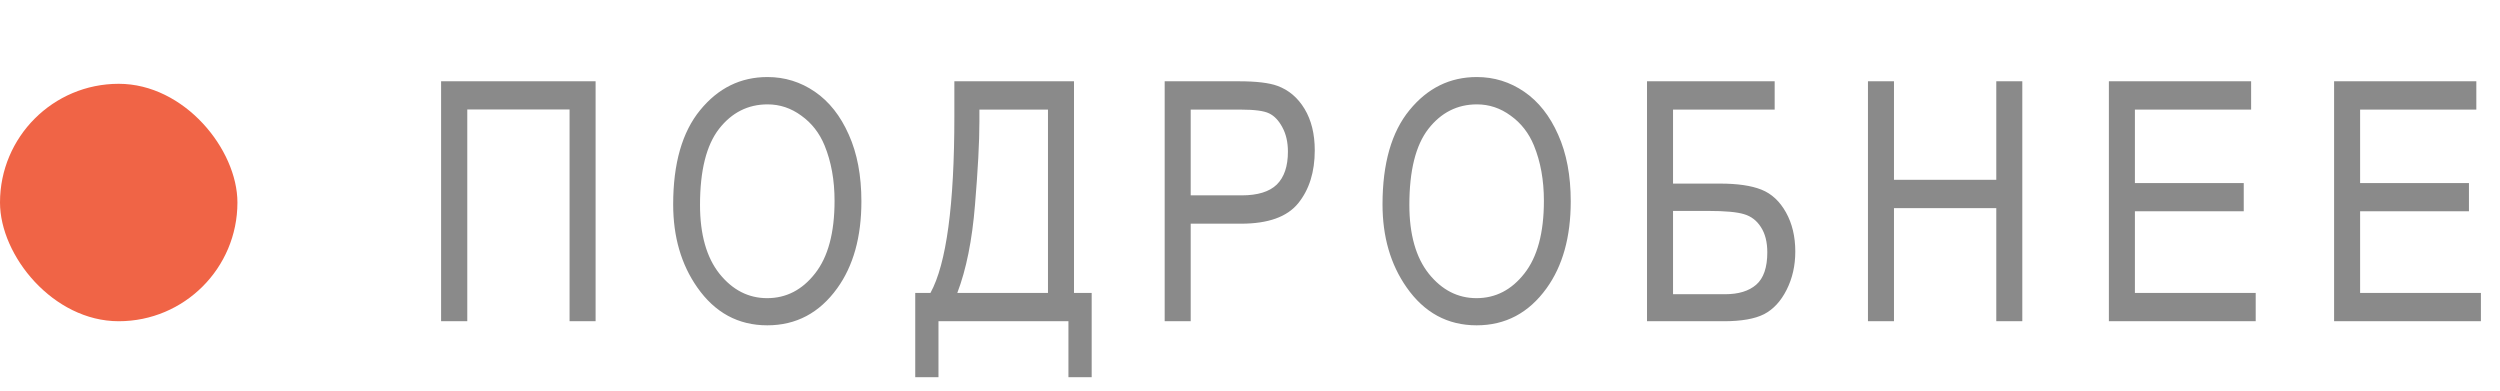
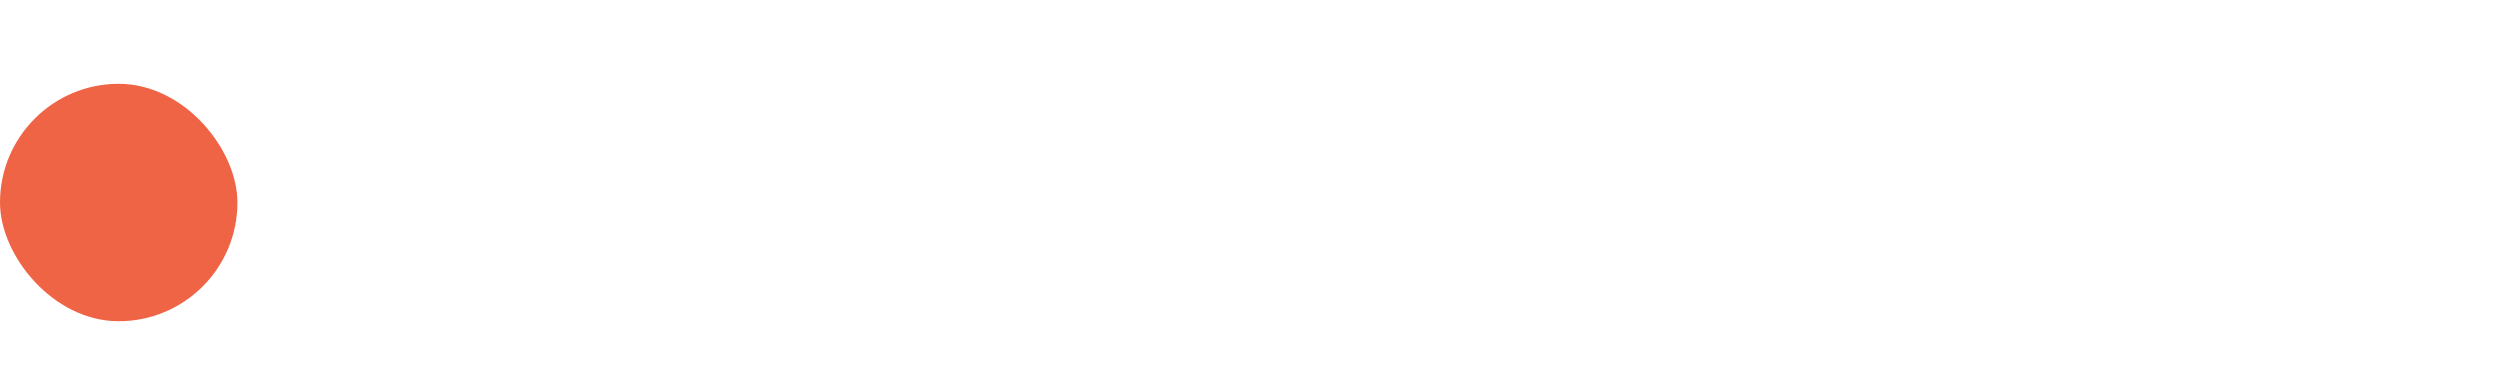
<svg xmlns="http://www.w3.org/2000/svg" width="179" height="28" viewBox="0 0 179 28" fill="none">
-   <path d="M33.457 23H31.582V5.82H42.645V23H40.781V7.836H33.457V23ZM48.199 14.633C48.199 11.703 48.844 9.453 50.133 7.883C51.422 6.305 53.027 5.516 54.949 5.516C56.191 5.516 57.324 5.867 58.348 6.57C59.371 7.273 60.18 8.297 60.773 9.641C61.375 10.977 61.676 12.57 61.676 14.422C61.676 16.969 61.098 19.043 59.941 20.645C58.668 22.41 57 23.293 54.938 23.293C52.859 23.293 51.188 22.387 49.922 20.574C48.773 18.934 48.199 16.953 48.199 14.633ZM50.121 14.668C50.121 16.785 50.586 18.43 51.516 19.602C52.453 20.766 53.59 21.348 54.926 21.348C56.293 21.348 57.438 20.758 58.359 19.578C59.289 18.398 59.754 16.664 59.754 14.375C59.754 12.898 59.516 11.578 59.039 10.414C58.672 9.523 58.117 8.812 57.375 8.281C56.641 7.742 55.836 7.473 54.961 7.473C53.555 7.473 52.395 8.059 51.48 9.23C50.574 10.402 50.121 12.215 50.121 14.668ZM68.332 5.82H76.898V20.973H78.164V27.008H76.5V23H67.195V27.008H65.531V20.973H66.621C67.762 18.895 68.332 14.68 68.332 8.328V5.82ZM75.035 7.848H70.125V8.727C70.125 10.172 70.019 12.156 69.809 14.68C69.606 17.195 69.184 19.293 68.543 20.973H75.035V7.848ZM83.391 23V5.82H88.699C89.949 5.82 90.871 5.93 91.465 6.148C92.277 6.445 92.926 6.996 93.41 7.801C93.894 8.605 94.137 9.594 94.137 10.766C94.137 12.312 93.742 13.574 92.953 14.551C92.164 15.527 90.801 16.016 88.863 16.016H85.254V23H83.391ZM85.254 13.988H88.898C90.047 13.988 90.887 13.73 91.418 13.215C91.949 12.691 92.215 11.906 92.215 10.859C92.215 10.18 92.082 9.598 91.816 9.113C91.559 8.629 91.242 8.297 90.867 8.117C90.5 7.938 89.832 7.848 88.863 7.848H85.254V13.988ZM98.988 14.633C98.988 11.703 99.633 9.453 100.922 7.883C102.211 6.305 103.816 5.516 105.738 5.516C106.98 5.516 108.113 5.867 109.137 6.57C110.16 7.273 110.969 8.297 111.562 9.641C112.164 10.977 112.465 12.57 112.465 14.422C112.465 16.969 111.887 19.043 110.73 20.645C109.457 22.41 107.789 23.293 105.727 23.293C103.648 23.293 101.977 22.387 100.711 20.574C99.562 18.934 98.988 16.953 98.988 14.633ZM100.91 14.668C100.91 16.785 101.375 18.43 102.305 19.602C103.242 20.766 104.379 21.348 105.715 21.348C107.082 21.348 108.227 20.758 109.148 19.578C110.078 18.398 110.543 16.664 110.543 14.375C110.543 12.898 110.305 11.578 109.828 10.414C109.461 9.523 108.906 8.812 108.164 8.281C107.43 7.742 106.625 7.473 105.75 7.473C104.344 7.473 103.184 8.059 102.27 9.23C101.363 10.402 100.91 12.215 100.91 14.668ZM117.926 5.82H127.066V7.848H119.789V13.145H123.152C124.402 13.145 125.391 13.289 126.117 13.578C126.844 13.867 127.43 14.41 127.875 15.207C128.32 16.004 128.543 16.938 128.543 18.008C128.543 19.016 128.336 19.93 127.922 20.75C127.508 21.57 126.969 22.152 126.305 22.496C125.641 22.832 124.684 23 123.434 23H117.926V5.82ZM119.789 21.066H123.516C124.477 21.066 125.219 20.84 125.742 20.387C126.273 19.926 126.539 19.152 126.539 18.066C126.539 17.332 126.387 16.73 126.082 16.262C125.785 15.793 125.383 15.484 124.875 15.336C124.375 15.18 123.512 15.102 122.285 15.102H119.789V21.066ZM133.746 23V5.82H135.609V12.875H142.934V5.82H144.797V23H142.934V14.902H135.609V23H133.746ZM150.996 23V5.82H161.18V7.848H152.859V13.109H160.652V15.125H152.859V20.973H161.508V23H150.996ZM167.121 23V5.82H177.305V7.848H168.984V13.109H176.777V15.125H168.984V20.973H177.633V23H167.121Z" fill="#8A8A8A" />
  <rect y="6" width="17" height="17" rx="8.5" fill="#F06446" />
</svg>